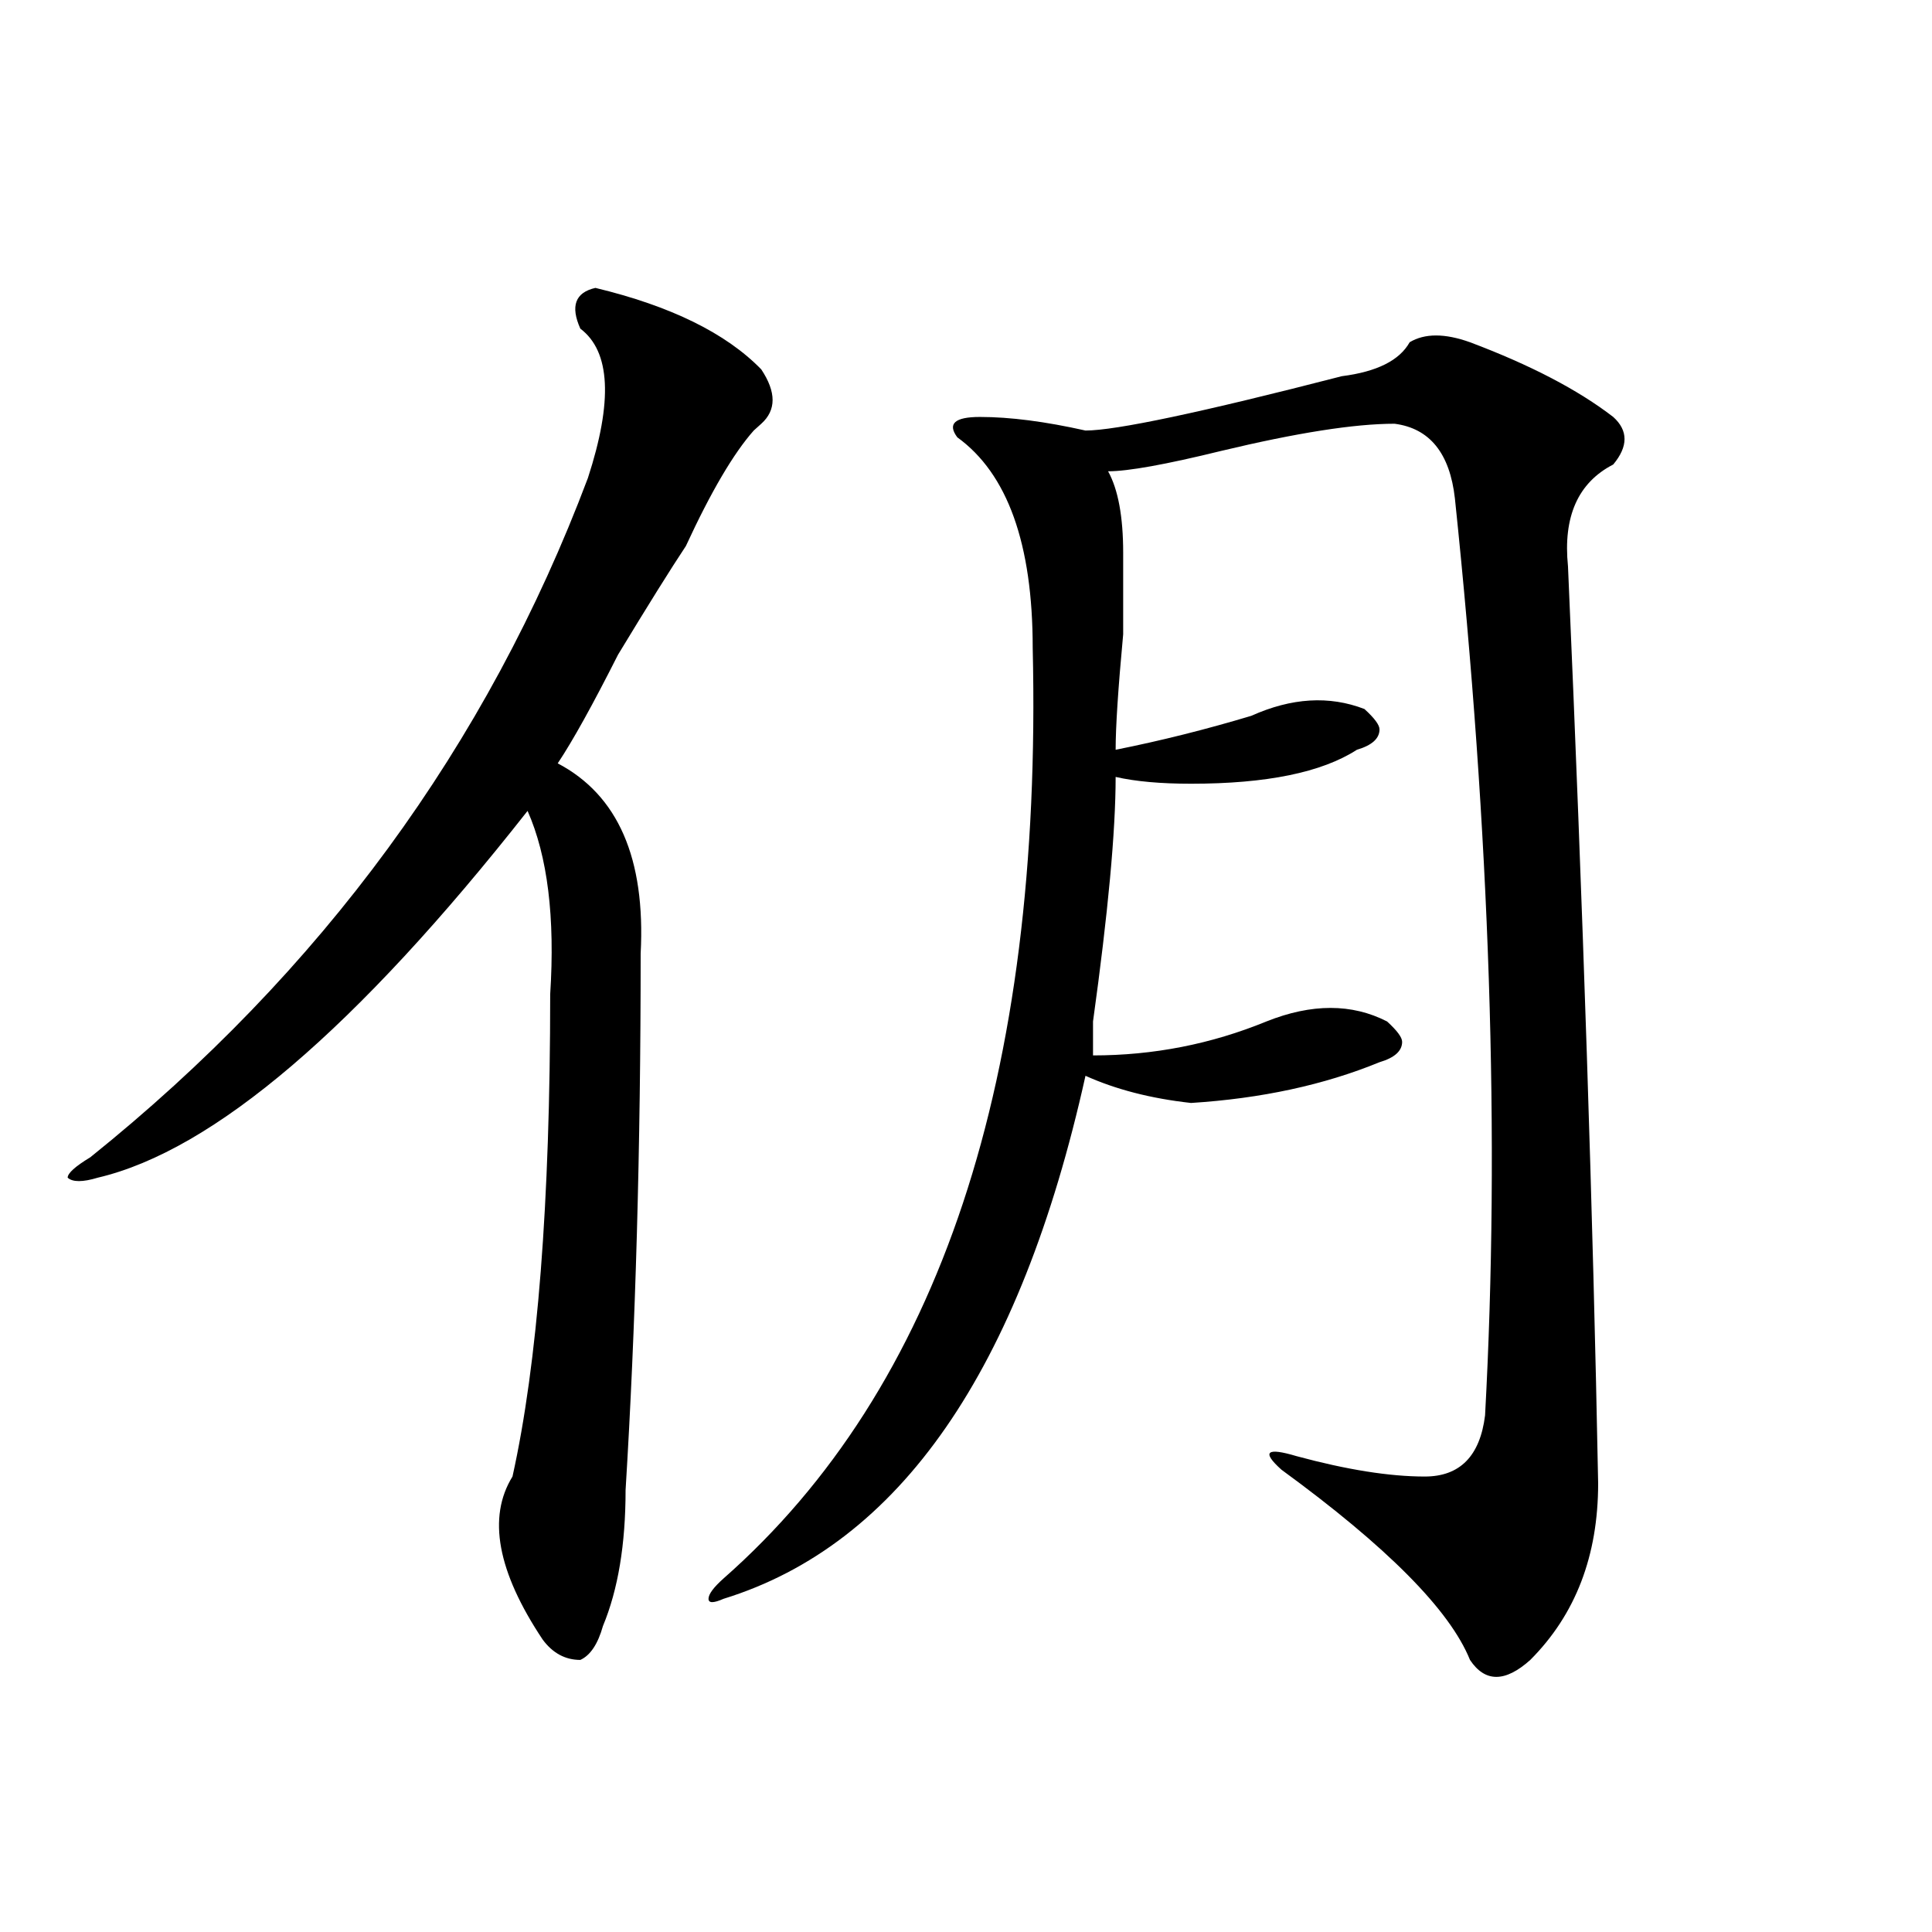
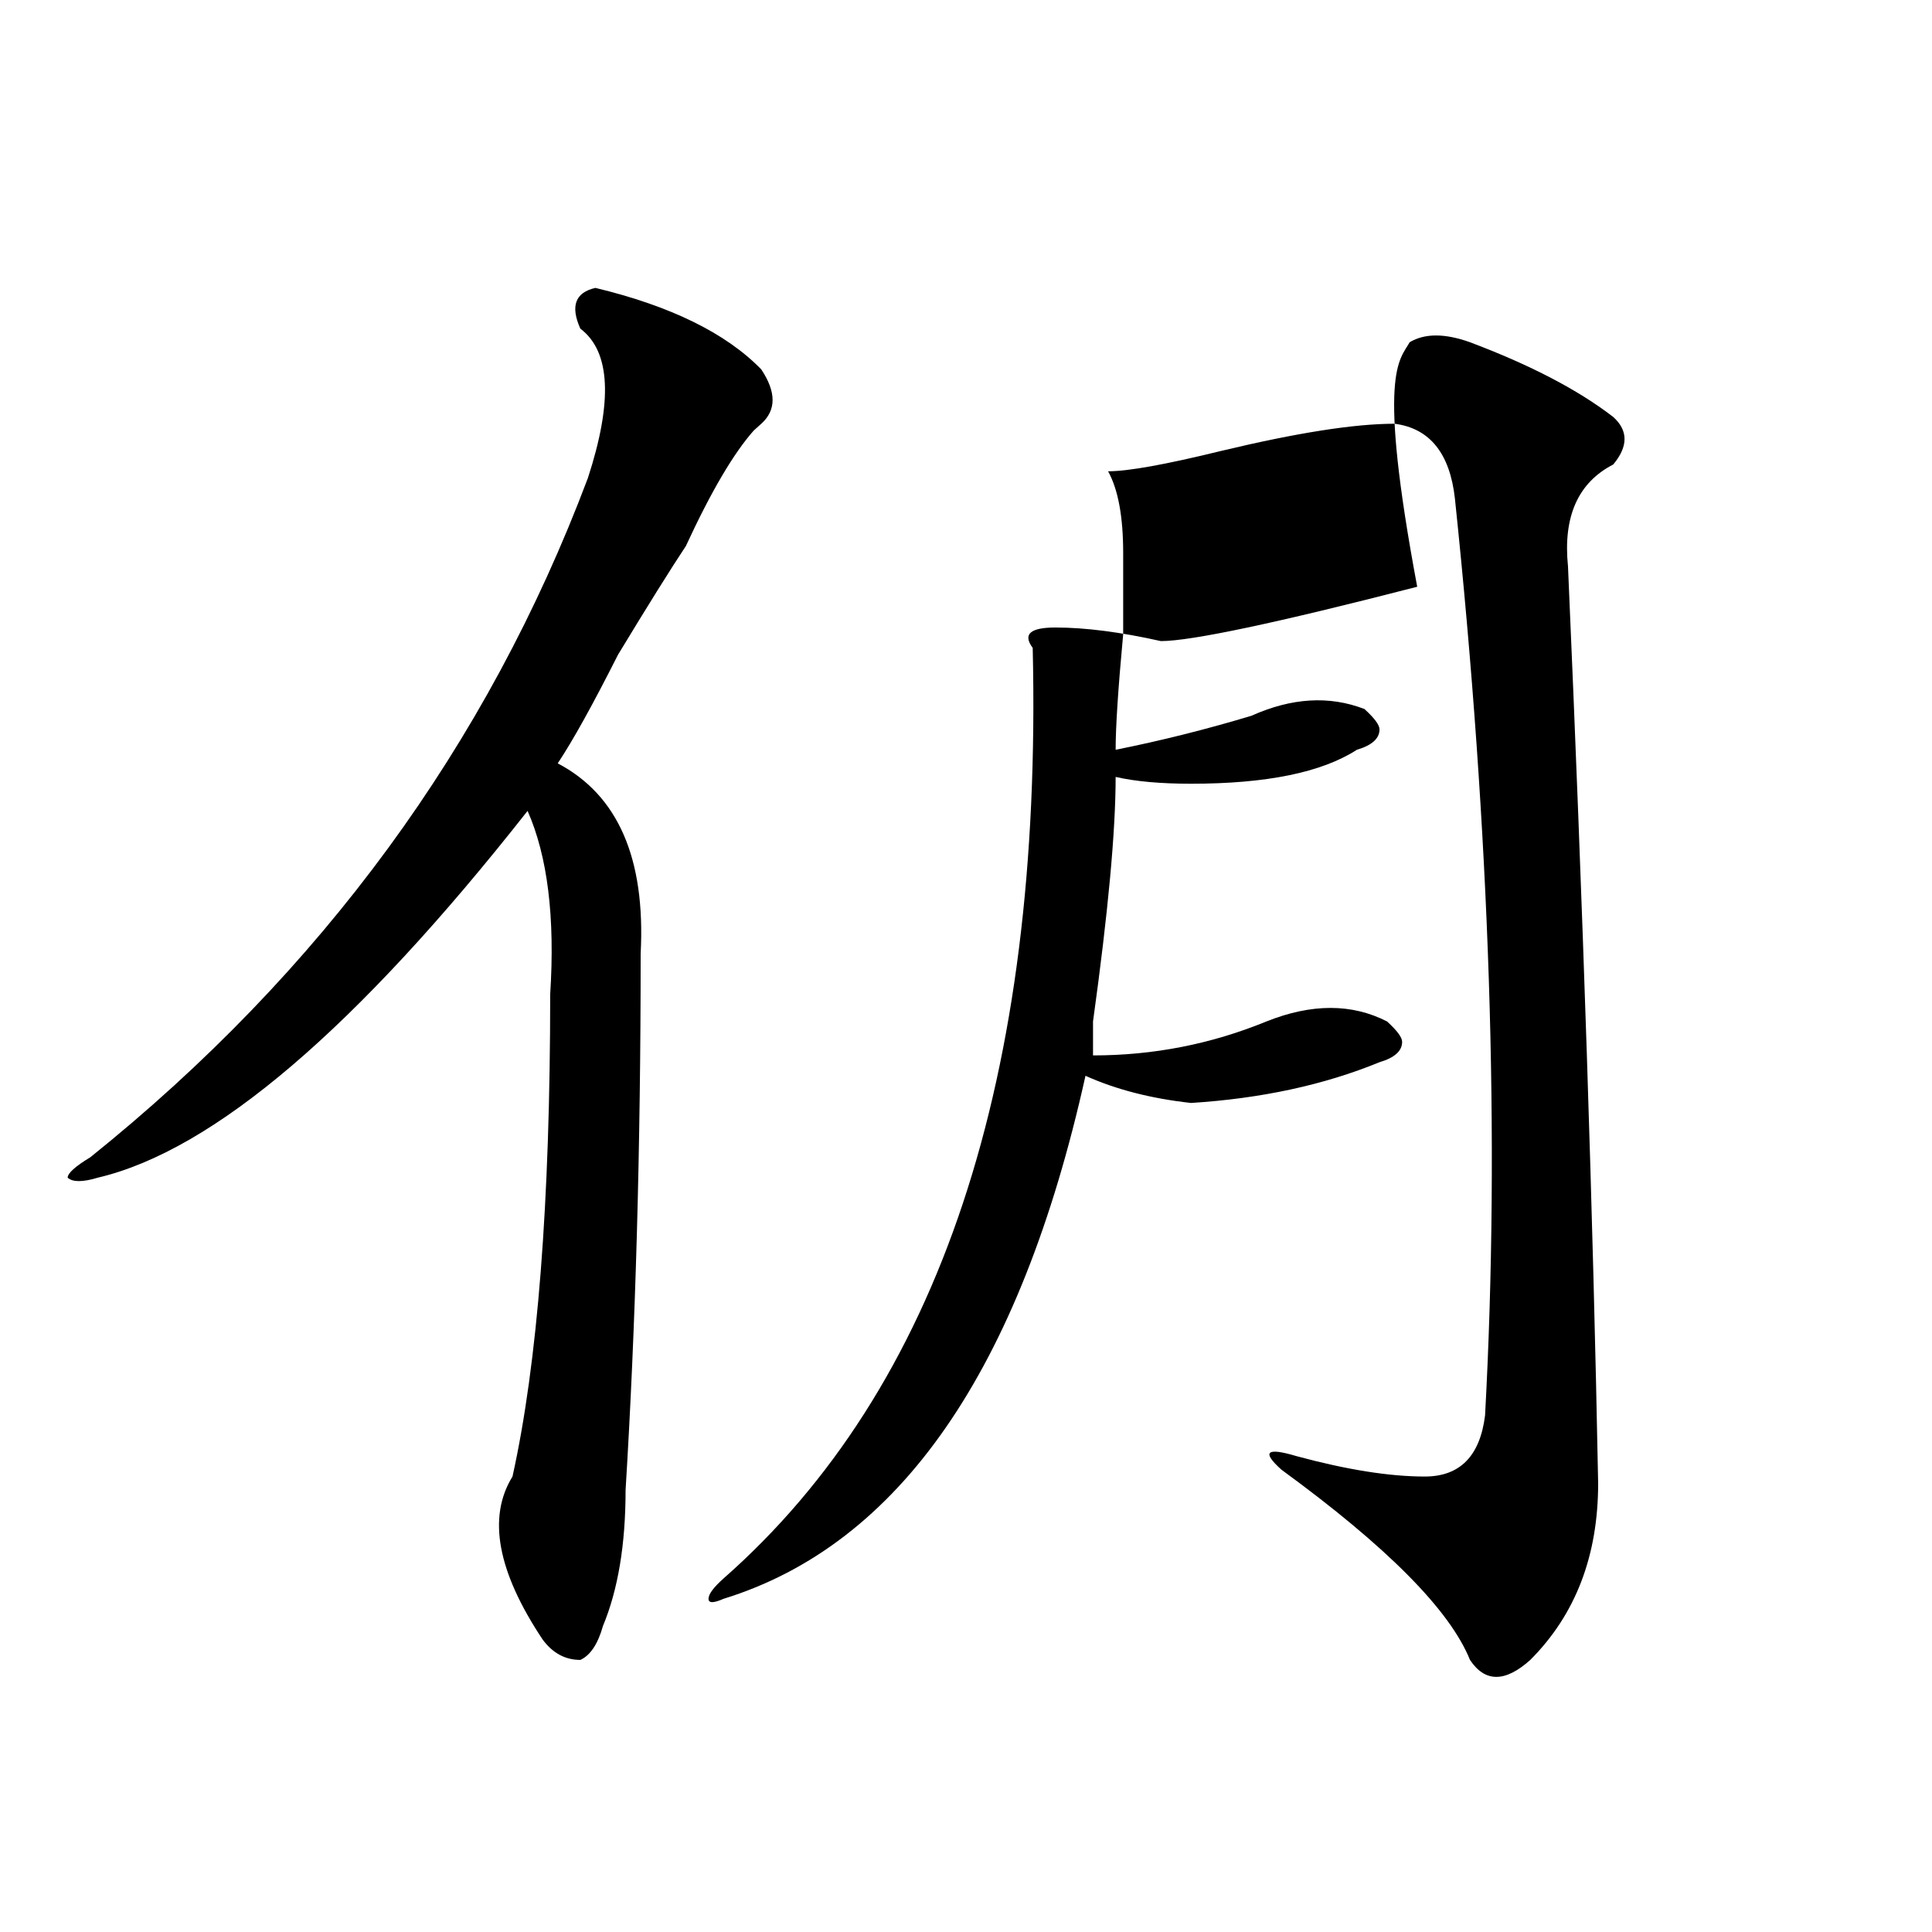
<svg xmlns="http://www.w3.org/2000/svg" version="1.1" id="图层_1" x="0px" y="0px" width="1000px" height="1000px" viewBox="0 0 1000 1000" enable-background="new 0 0 1000 1000" xml:space="preserve">
-   <path d="M308.188,149.016c39.023,9.394,67.62,23.456,85.852,42.188c7.805,11.755,7.805,21.094,0,28.125l-3.902,3.516  c-10.427,11.755-22.134,31.641-35.121,59.766c-7.805,11.755-19.512,30.487-35.121,56.25c-13.048,25.817-23.414,44.55-31.219,56.25  c31.219,16.425,45.487,49.219,42.926,98.438c0,100.8-2.622,193.359-7.805,277.734c0,28.125-3.902,51.525-11.707,70.313  c-2.622,9.338-6.524,15.216-11.707,17.578c-7.805,0-14.329-3.516-19.512-10.547c-23.414-35.156-28.657-63.281-15.609-84.375  c12.987-58.558,19.512-141.778,19.512-249.609c2.562-39.825-1.341-71.466-11.707-94.922  C184.593,532.219,110.448,595.5,50.633,609.563c-7.805,2.362-13.048,2.362-15.609,0c0-2.308,3.902-5.823,11.707-10.547  c119.632-96.075,205.483-213.245,257.555-351.563c12.987-39.825,11.707-65.589-3.902-77.344  C295.14,158.409,297.761,151.378,308.188,149.016z M729.641,177.141c7.805-4.669,18.171-4.669,31.219,0  c31.219,11.755,55.913,24.609,74.145,38.672c7.805,7.031,7.805,15.271,0,24.609c-18.231,9.394-26.036,26.972-23.414,52.734  c7.805,178.144,12.987,336.347,15.609,474.609c0,37.519-11.707,67.95-35.121,91.406c-13.048,11.7-23.414,11.7-31.219,0  c-10.427-25.818-42.926-58.558-97.559-98.438c-10.427-9.339-7.805-11.7,7.805-7.031c25.976,7.031,48.108,10.547,66.34,10.547  c18.171,0,28.597-10.547,31.219-31.641c7.805-142.933,2.562-301.136-15.609-474.609c-2.622-23.401-13.048-36.31-31.219-38.672  c-20.853,0-50.73,4.724-89.754,14.063c-28.657,7.031-48.169,10.547-58.535,10.547c5.183,9.394,7.805,23.456,7.805,42.188  c0,7.031,0,21.094,0,42.188c-2.622,28.125-3.902,48.065-3.902,59.766c23.414-4.669,46.828-10.547,70.242-17.578  c20.792-9.339,40.304-10.547,58.535-3.516c5.183,4.724,7.805,8.239,7.805,10.547c0,4.724-3.902,8.239-11.707,10.547  c-18.231,11.755-46.828,17.578-85.852,17.578c-15.609,0-28.657-1.153-39.023-3.516c0,28.125-3.902,70.313-11.707,126.563  c0,9.394,0,15.271,0,17.578c31.219,0,61.097-5.823,89.754-17.578c23.414-9.339,44.206-9.339,62.438,0  c5.183,4.724,7.805,8.239,7.805,10.547c0,4.724-3.902,8.239-11.707,10.547c-28.657,11.755-61.157,18.786-97.559,21.094  c-20.853-2.308-39.023-7.031-54.633-14.063c-33.841,152.38-96.278,242.578-187.313,270.703c-5.243,2.307-7.805,2.307-7.805,0  c0-2.362,2.562-5.878,7.805-10.547c111.827-98.438,165.179-258.948,159.996-481.641c0-53.888-13.048-90.198-39.023-108.984  c-5.243-7.031-1.341-10.547,11.707-10.547c15.609,0,33.78,2.362,54.633,7.031c15.609,0,59.815-9.339,132.68-28.125  C712.69,192.411,724.397,186.534,729.641,177.141z" />
+   <path d="M308.188,149.016c39.023,9.394,67.62,23.456,85.852,42.188c7.805,11.755,7.805,21.094,0,28.125l-3.902,3.516  c-10.427,11.755-22.134,31.641-35.121,59.766c-7.805,11.755-19.512,30.487-35.121,56.25c-13.048,25.817-23.414,44.55-31.219,56.25  c31.219,16.425,45.487,49.219,42.926,98.438c0,100.8-2.622,193.359-7.805,277.734c0,28.125-3.902,51.525-11.707,70.313  c-2.622,9.338-6.524,15.216-11.707,17.578c-7.805,0-14.329-3.516-19.512-10.547c-23.414-35.156-28.657-63.281-15.609-84.375  c12.987-58.558,19.512-141.778,19.512-249.609c2.562-39.825-1.341-71.466-11.707-94.922  C184.593,532.219,110.448,595.5,50.633,609.563c-7.805,2.362-13.048,2.362-15.609,0c0-2.308,3.902-5.823,11.707-10.547  c119.632-96.075,205.483-213.245,257.555-351.563c12.987-39.825,11.707-65.589-3.902-77.344  C295.14,158.409,297.761,151.378,308.188,149.016z M729.641,177.141c7.805-4.669,18.171-4.669,31.219,0  c31.219,11.755,55.913,24.609,74.145,38.672c7.805,7.031,7.805,15.271,0,24.609c-18.231,9.394-26.036,26.972-23.414,52.734  c7.805,178.144,12.987,336.347,15.609,474.609c0,37.519-11.707,67.95-35.121,91.406c-13.048,11.7-23.414,11.7-31.219,0  c-10.427-25.818-42.926-58.558-97.559-98.438c-10.427-9.339-7.805-11.7,7.805-7.031c25.976,7.031,48.108,10.547,66.34,10.547  c18.171,0,28.597-10.547,31.219-31.641c7.805-142.933,2.562-301.136-15.609-474.609c-2.622-23.401-13.048-36.31-31.219-38.672  c-20.853,0-50.73,4.724-89.754,14.063c-28.657,7.031-48.169,10.547-58.535,10.547c5.183,9.394,7.805,23.456,7.805,42.188  c0,7.031,0,21.094,0,42.188c-2.622,28.125-3.902,48.065-3.902,59.766c23.414-4.669,46.828-10.547,70.242-17.578  c20.792-9.339,40.304-10.547,58.535-3.516c5.183,4.724,7.805,8.239,7.805,10.547c0,4.724-3.902,8.239-11.707,10.547  c-18.231,11.755-46.828,17.578-85.852,17.578c-15.609,0-28.657-1.153-39.023-3.516c0,28.125-3.902,70.313-11.707,126.563  c0,9.394,0,15.271,0,17.578c31.219,0,61.097-5.823,89.754-17.578c23.414-9.339,44.206-9.339,62.438,0  c5.183,4.724,7.805,8.239,7.805,10.547c0,4.724-3.902,8.239-11.707,10.547c-28.657,11.755-61.157,18.786-97.559,21.094  c-20.853-2.308-39.023-7.031-54.633-14.063c-33.841,152.38-96.278,242.578-187.313,270.703c-5.243,2.307-7.805,2.307-7.805,0  c0-2.362,2.562-5.878,7.805-10.547c111.827-98.438,165.179-258.948,159.996-481.641c-5.243-7.031-1.341-10.547,11.707-10.547c15.609,0,33.78,2.362,54.633,7.031c15.609,0,59.815-9.339,132.68-28.125  C712.69,192.411,724.397,186.534,729.641,177.141z" />
</svg>